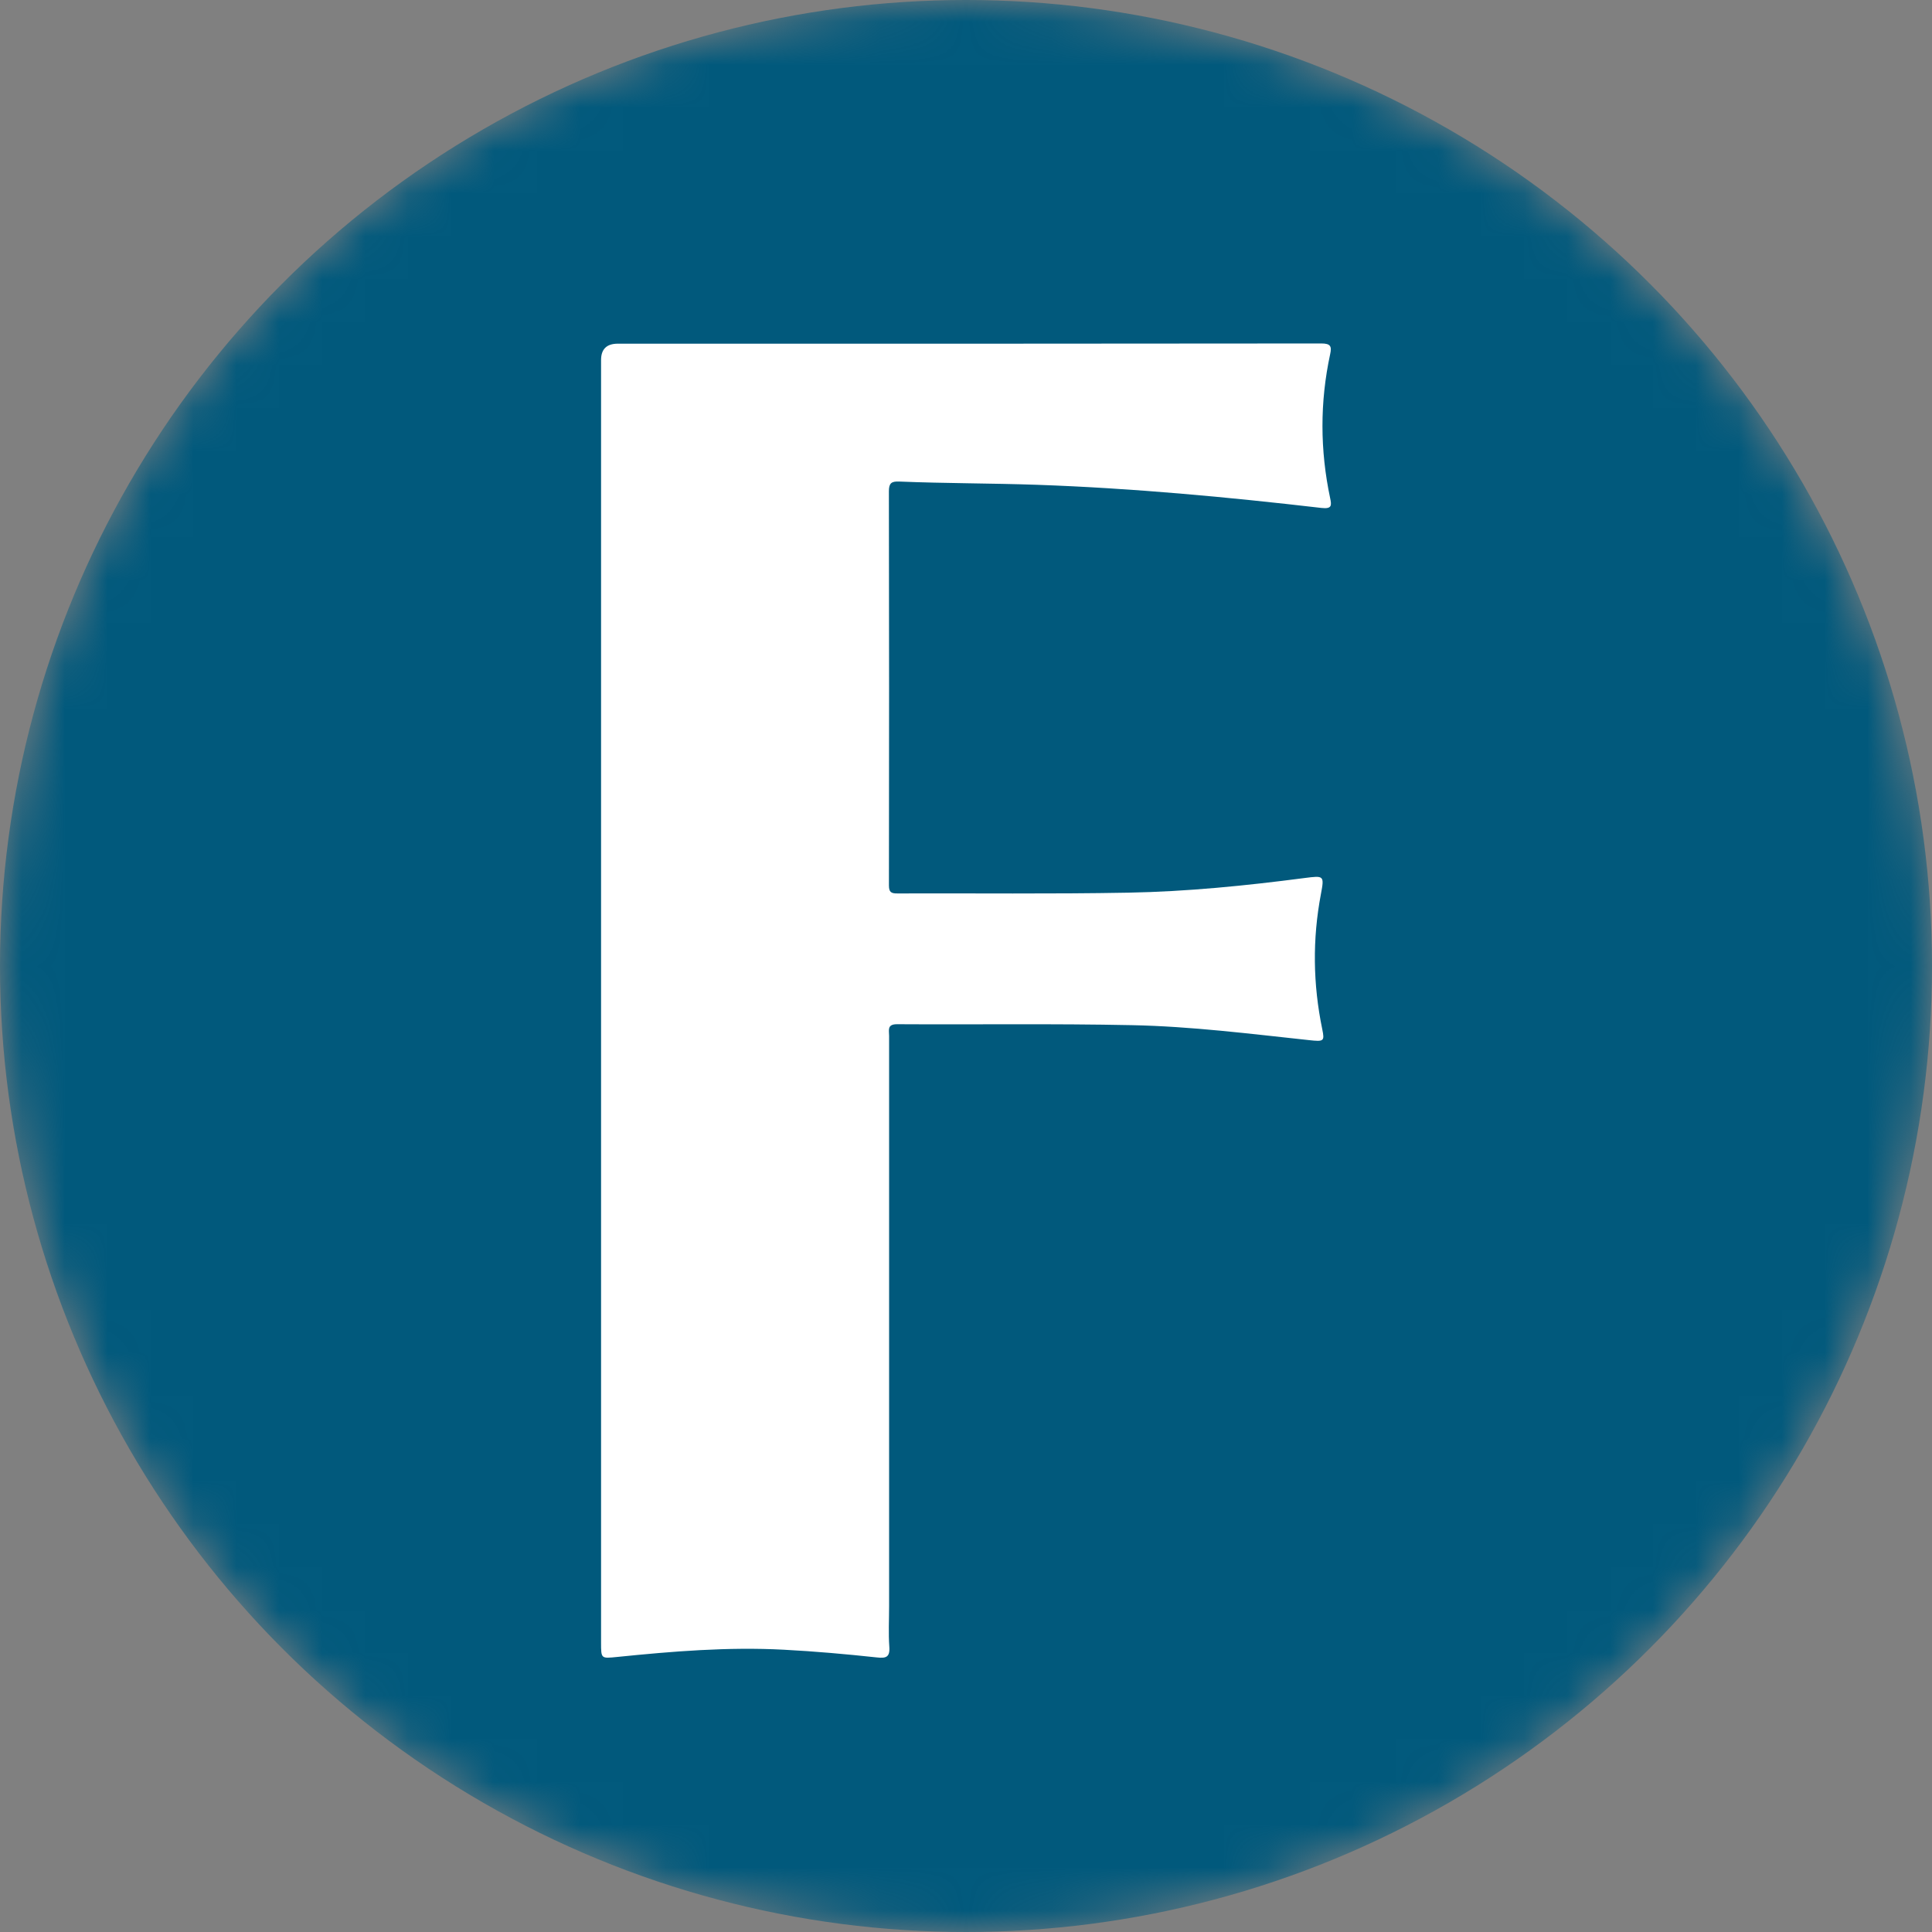
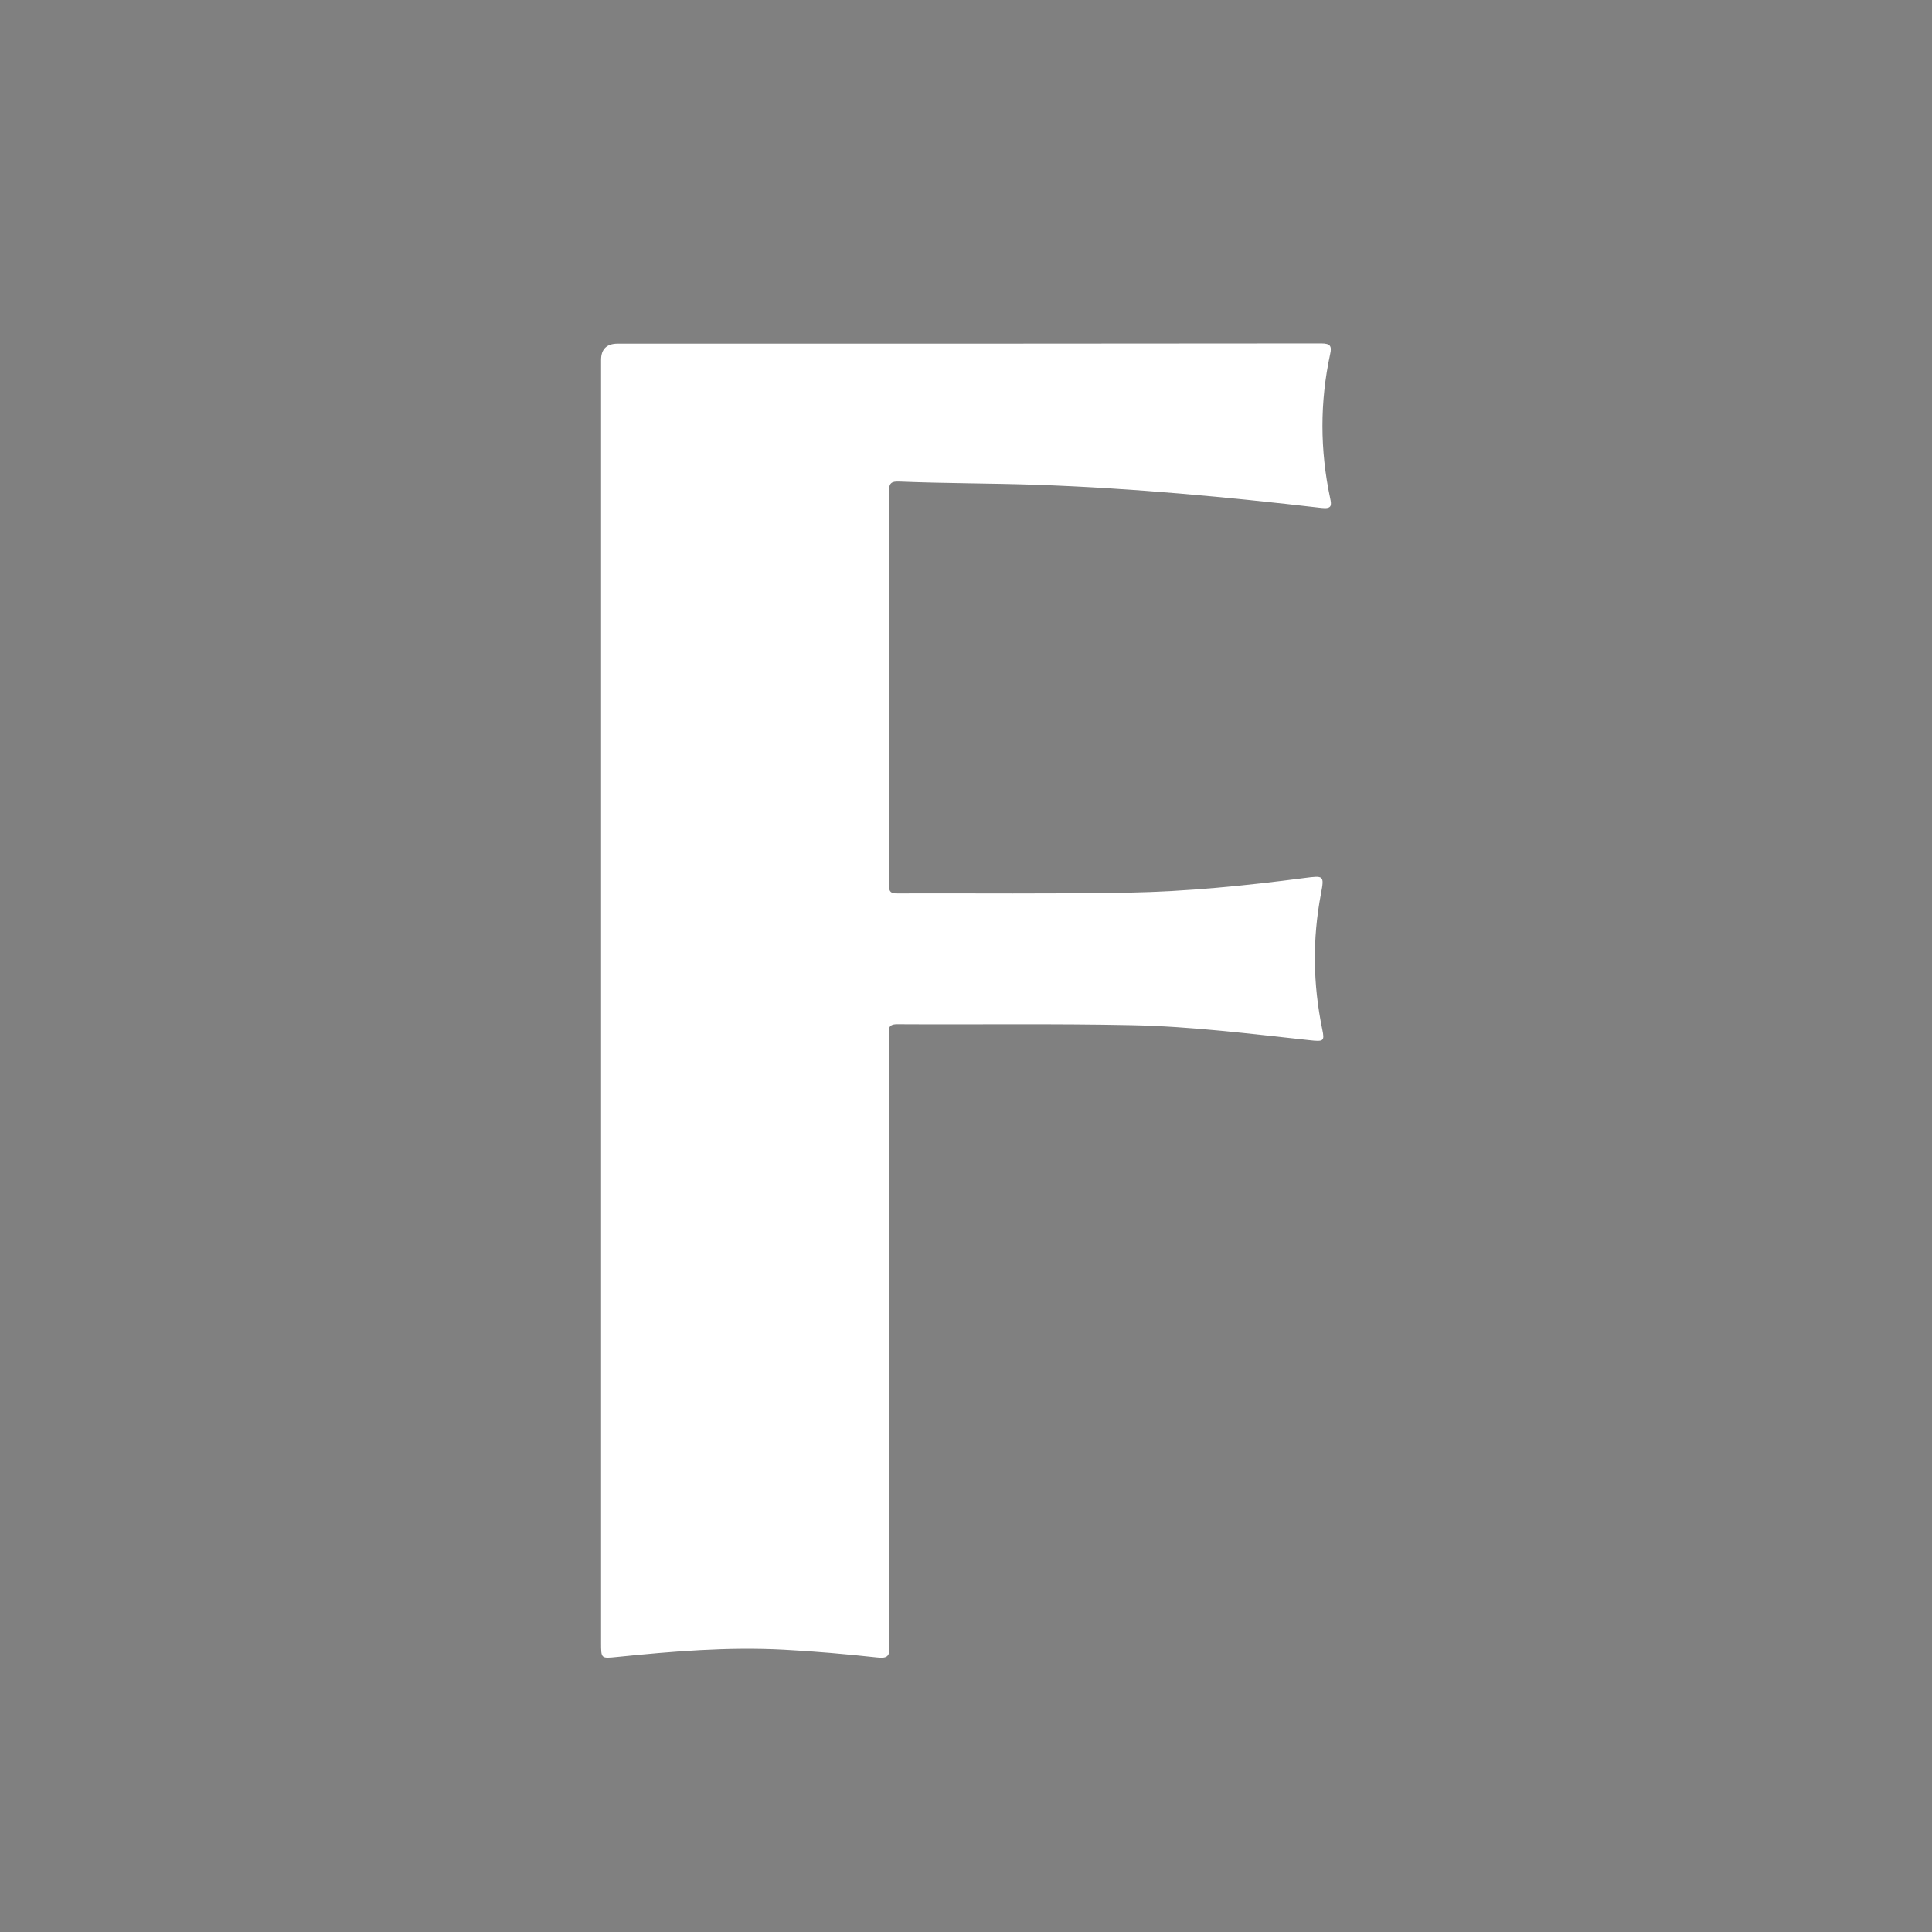
<svg xmlns="http://www.w3.org/2000/svg" width="45" height="45" viewBox="0 0 45 45" fill="none">
  <rect x="0" y="0" width="45" height="45" fill="#808080" stroke="none" />
  <mask id="mask0_40_7681" style="mask-type:alpha" maskUnits="userSpaceOnUse" x="0" y="0" width="45" height="45">
    <circle cx="22.5" cy="22.5" r="22.5" fill="black" />
  </mask>
  <g mask="url(#mask0_40_7681)">
-     <circle cx="22.5" cy="22.5" r="22.5" fill="#01597C" />
    <path d="M14 23.357C14 18.367 14 13.376 14 8.386C14 8.132 14.13 8.005 14.391 8.005C19.853 8.006 25.315 8.007 30.777 8C30.993 8 31.022 8.068 30.982 8.249C30.741 9.367 30.745 10.486 30.982 11.604C31.018 11.774 31.023 11.858 30.78 11.831C28.58 11.576 26.375 11.37 24.159 11.292C23.086 11.255 22.013 11.26 20.941 11.216C20.763 11.209 20.704 11.254 20.704 11.444C20.71 14.503 20.71 17.562 20.705 20.622C20.705 20.782 20.758 20.811 20.902 20.81C22.694 20.804 24.486 20.825 26.279 20.792C27.652 20.767 29.021 20.629 30.384 20.451C30.836 20.393 30.849 20.39 30.767 20.823C30.567 21.876 30.581 22.924 30.798 23.973C30.856 24.254 30.834 24.264 30.494 24.227C29.12 24.08 27.746 23.906 26.364 23.878C24.542 23.84 22.718 23.867 20.895 23.856C20.655 23.855 20.71 24 20.709 24.128C20.709 28.555 20.709 32.981 20.709 37.408C20.709 37.724 20.691 38.042 20.714 38.357C20.732 38.605 20.631 38.627 20.425 38.605C19.703 38.527 18.981 38.463 18.256 38.425C16.956 38.356 15.663 38.463 14.372 38.594C14 38.631 14 38.637 14 38.26C14 33.292 14 28.325 14 23.357Z" fill="white" />
  </g>
</svg>